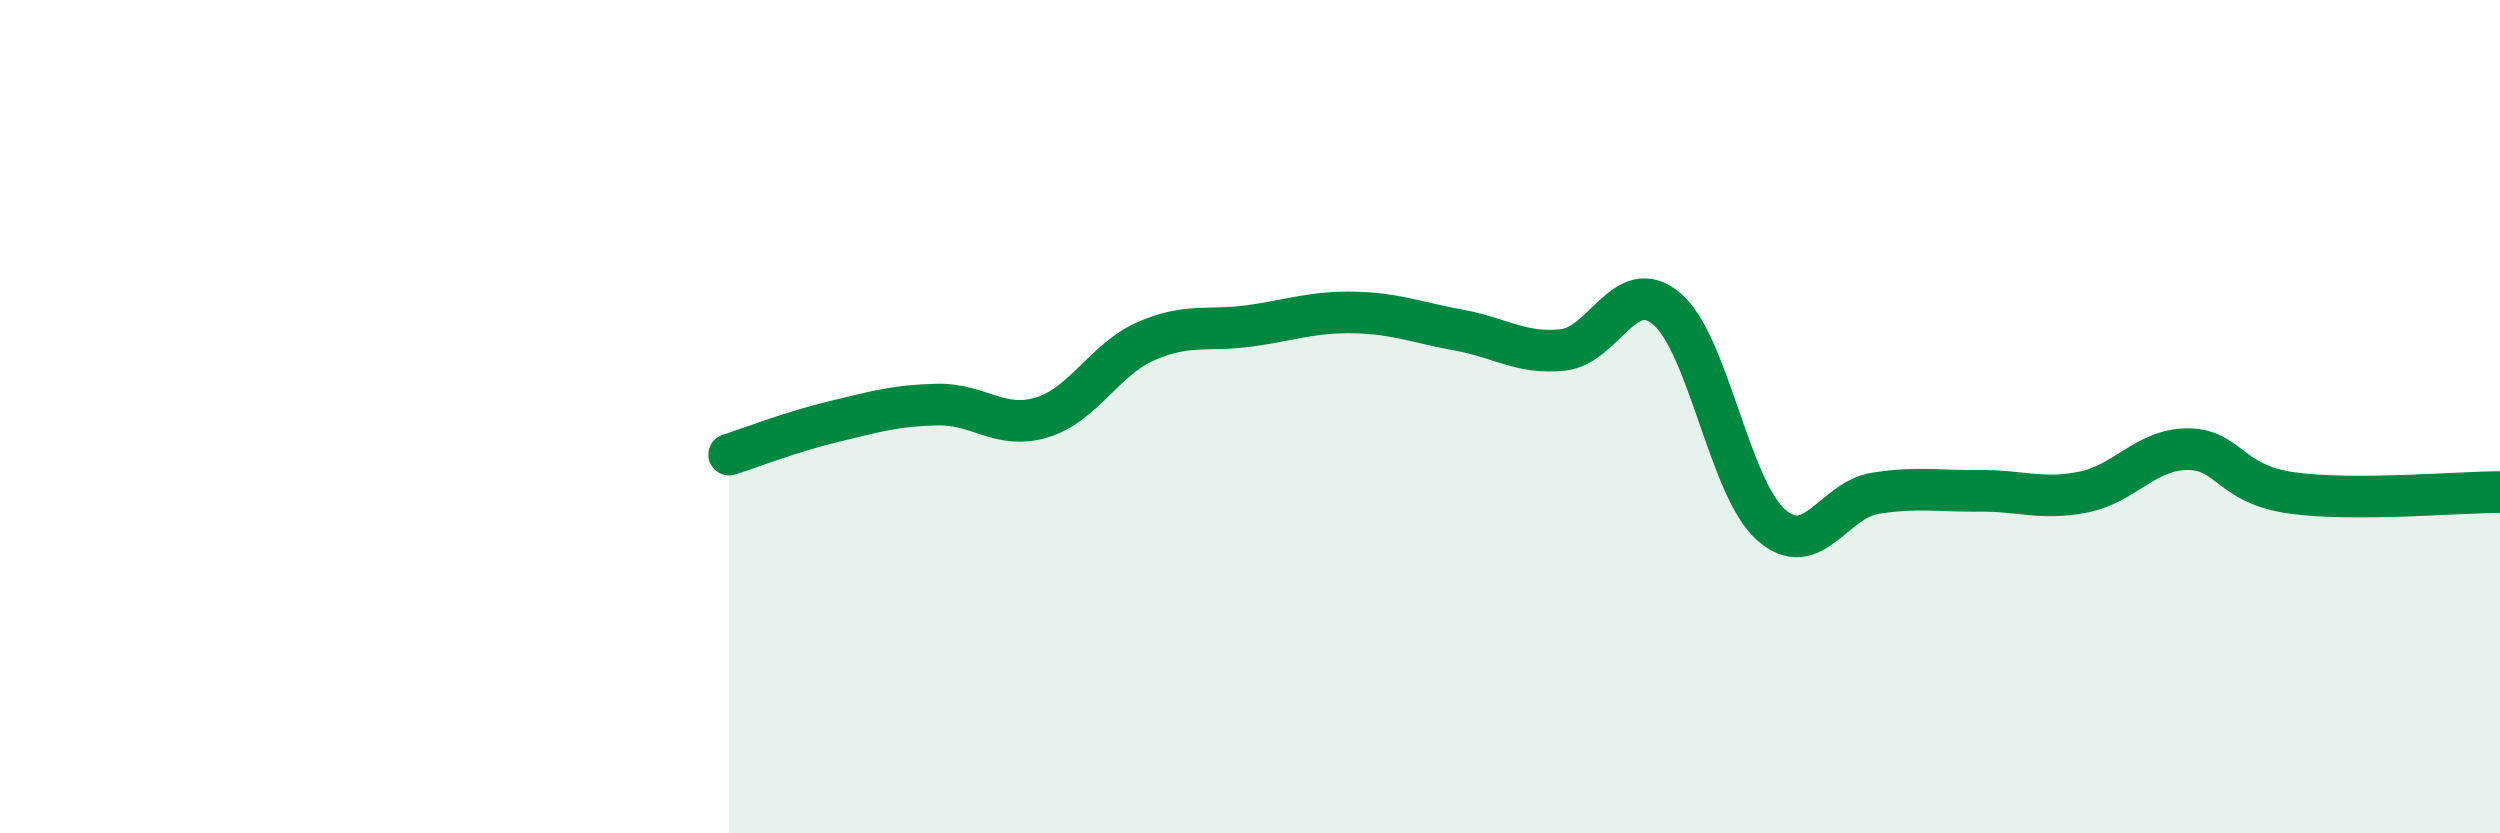
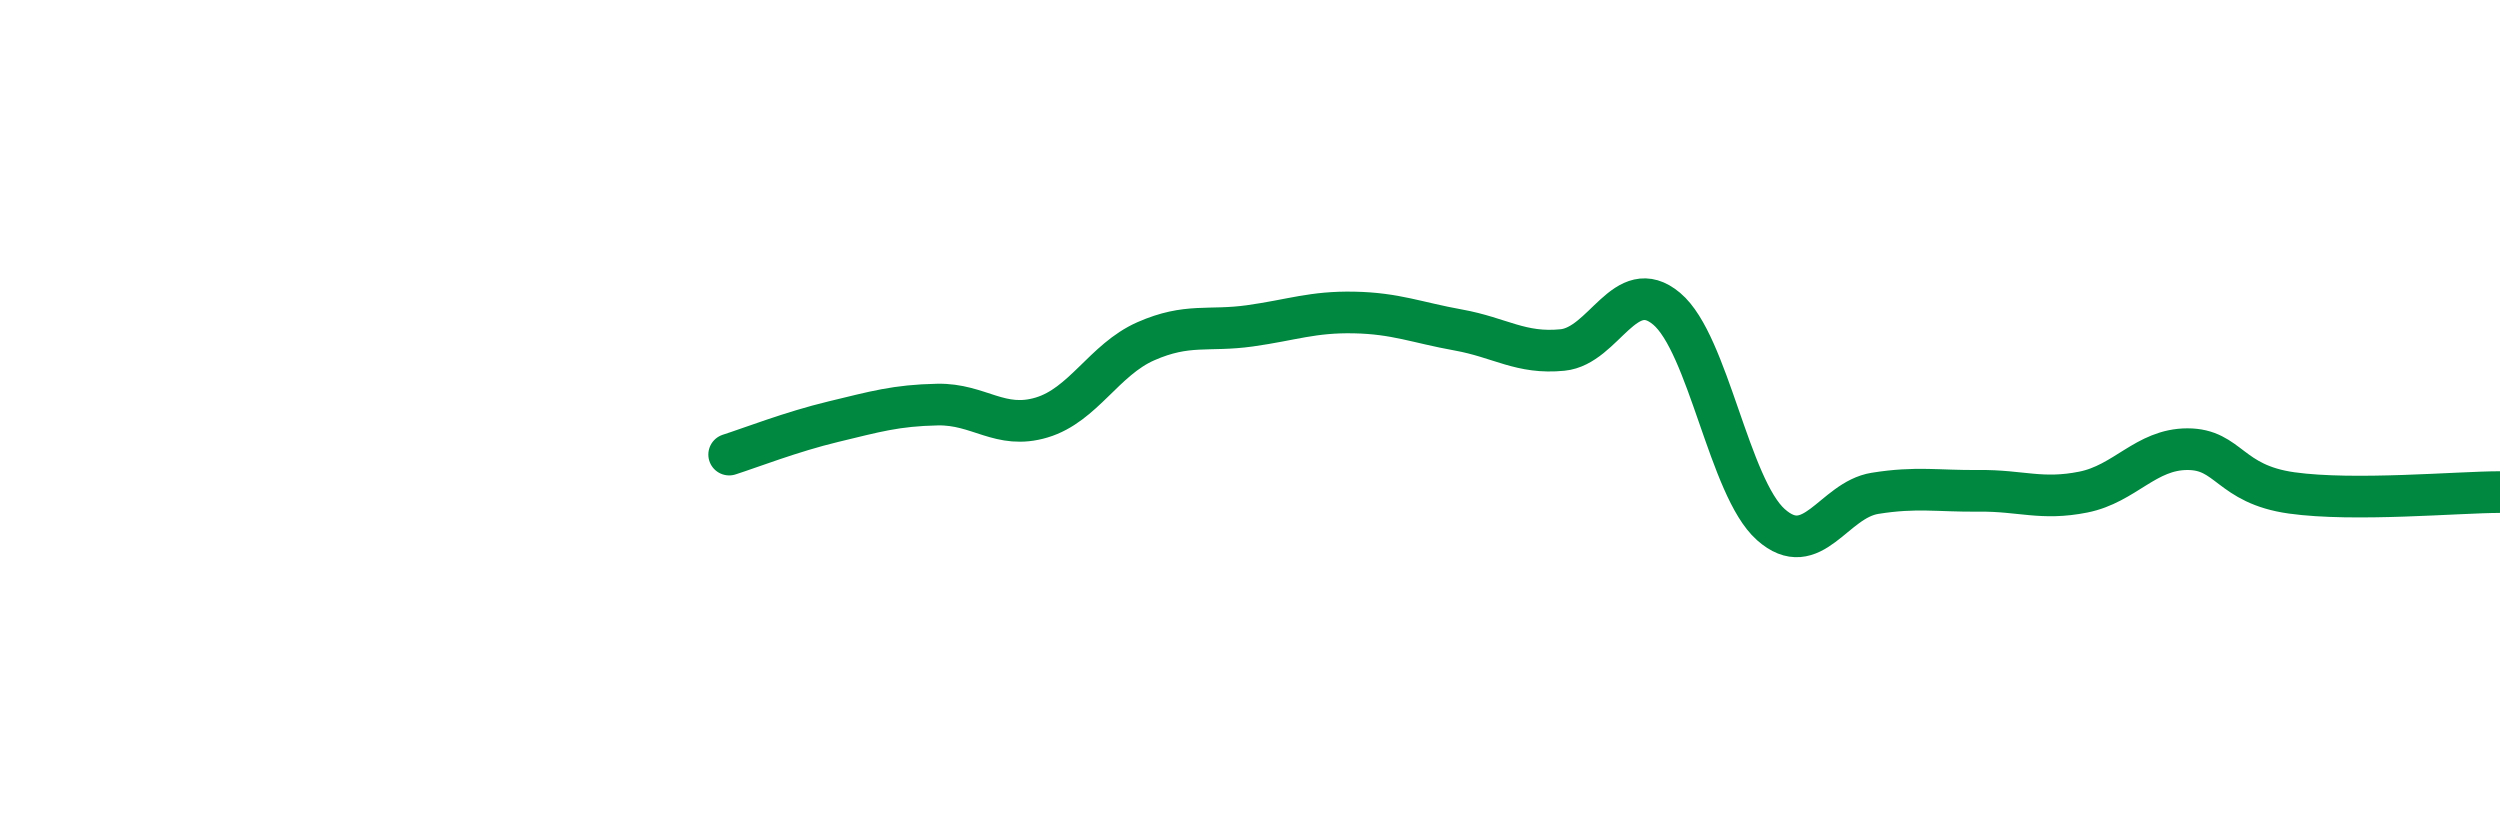
<svg xmlns="http://www.w3.org/2000/svg" width="60" height="20" viewBox="0 0 60 20">
-   <path d="M 17.5,10.91 C 18,10.75 19,10.36 20,10.12 C 21,9.88 21.5,9.73 22.5,9.71 C 23.5,9.69 24,10.32 25,10.02 C 26,9.72 26.5,8.63 27.5,8.19 C 28.5,7.75 29,7.96 30,7.82 C 31,7.68 31.5,7.48 32.5,7.5 C 33.5,7.52 34,7.74 35,7.92 C 36,8.1 36.5,8.5 37.5,8.4 C 38.5,8.3 39,6.57 40,7.41 C 41,8.25 41.5,11.7 42.5,12.59 C 43.5,13.48 44,12 45,11.84 C 46,11.68 46.5,11.79 47.5,11.78 C 48.5,11.77 49,12.01 50,11.81 C 51,11.61 51.5,10.78 52.5,10.78 C 53.5,10.78 53.5,11.62 55,11.83 C 56.5,12.04 59,11.81 60,11.81L60 20L17.5 20Z" fill="#008740" opacity="0.1" stroke-linecap="round" stroke-linejoin="round" />
  <path d="M 17.5,10.91 C 18,10.75 19,10.36 20,10.12 C 21,9.88 21.5,9.73 22.5,9.71 C 23.5,9.69 24,10.32 25,10.02 C 26,9.72 26.5,8.63 27.5,8.19 C 28.5,7.75 29,7.96 30,7.82 C 31,7.68 31.5,7.48 32.5,7.5 C 33.5,7.52 34,7.74 35,7.92 C 36,8.1 36.5,8.5 37.5,8.4 C 38.5,8.3 39,6.57 40,7.41 C 41,8.25 41.5,11.7 42.5,12.59 C 43.5,13.48 44,12 45,11.84 C 46,11.68 46.5,11.79 47.5,11.78 C 48.5,11.77 49,12.01 50,11.81 C 51,11.61 51.5,10.78 52.5,10.78 C 53.5,10.78 53.5,11.62 55,11.83 C 56.5,12.04 59,11.81 60,11.81" stroke="#008740" stroke-width="1" fill="none" stroke-linecap="round" stroke-linejoin="round" />
</svg>